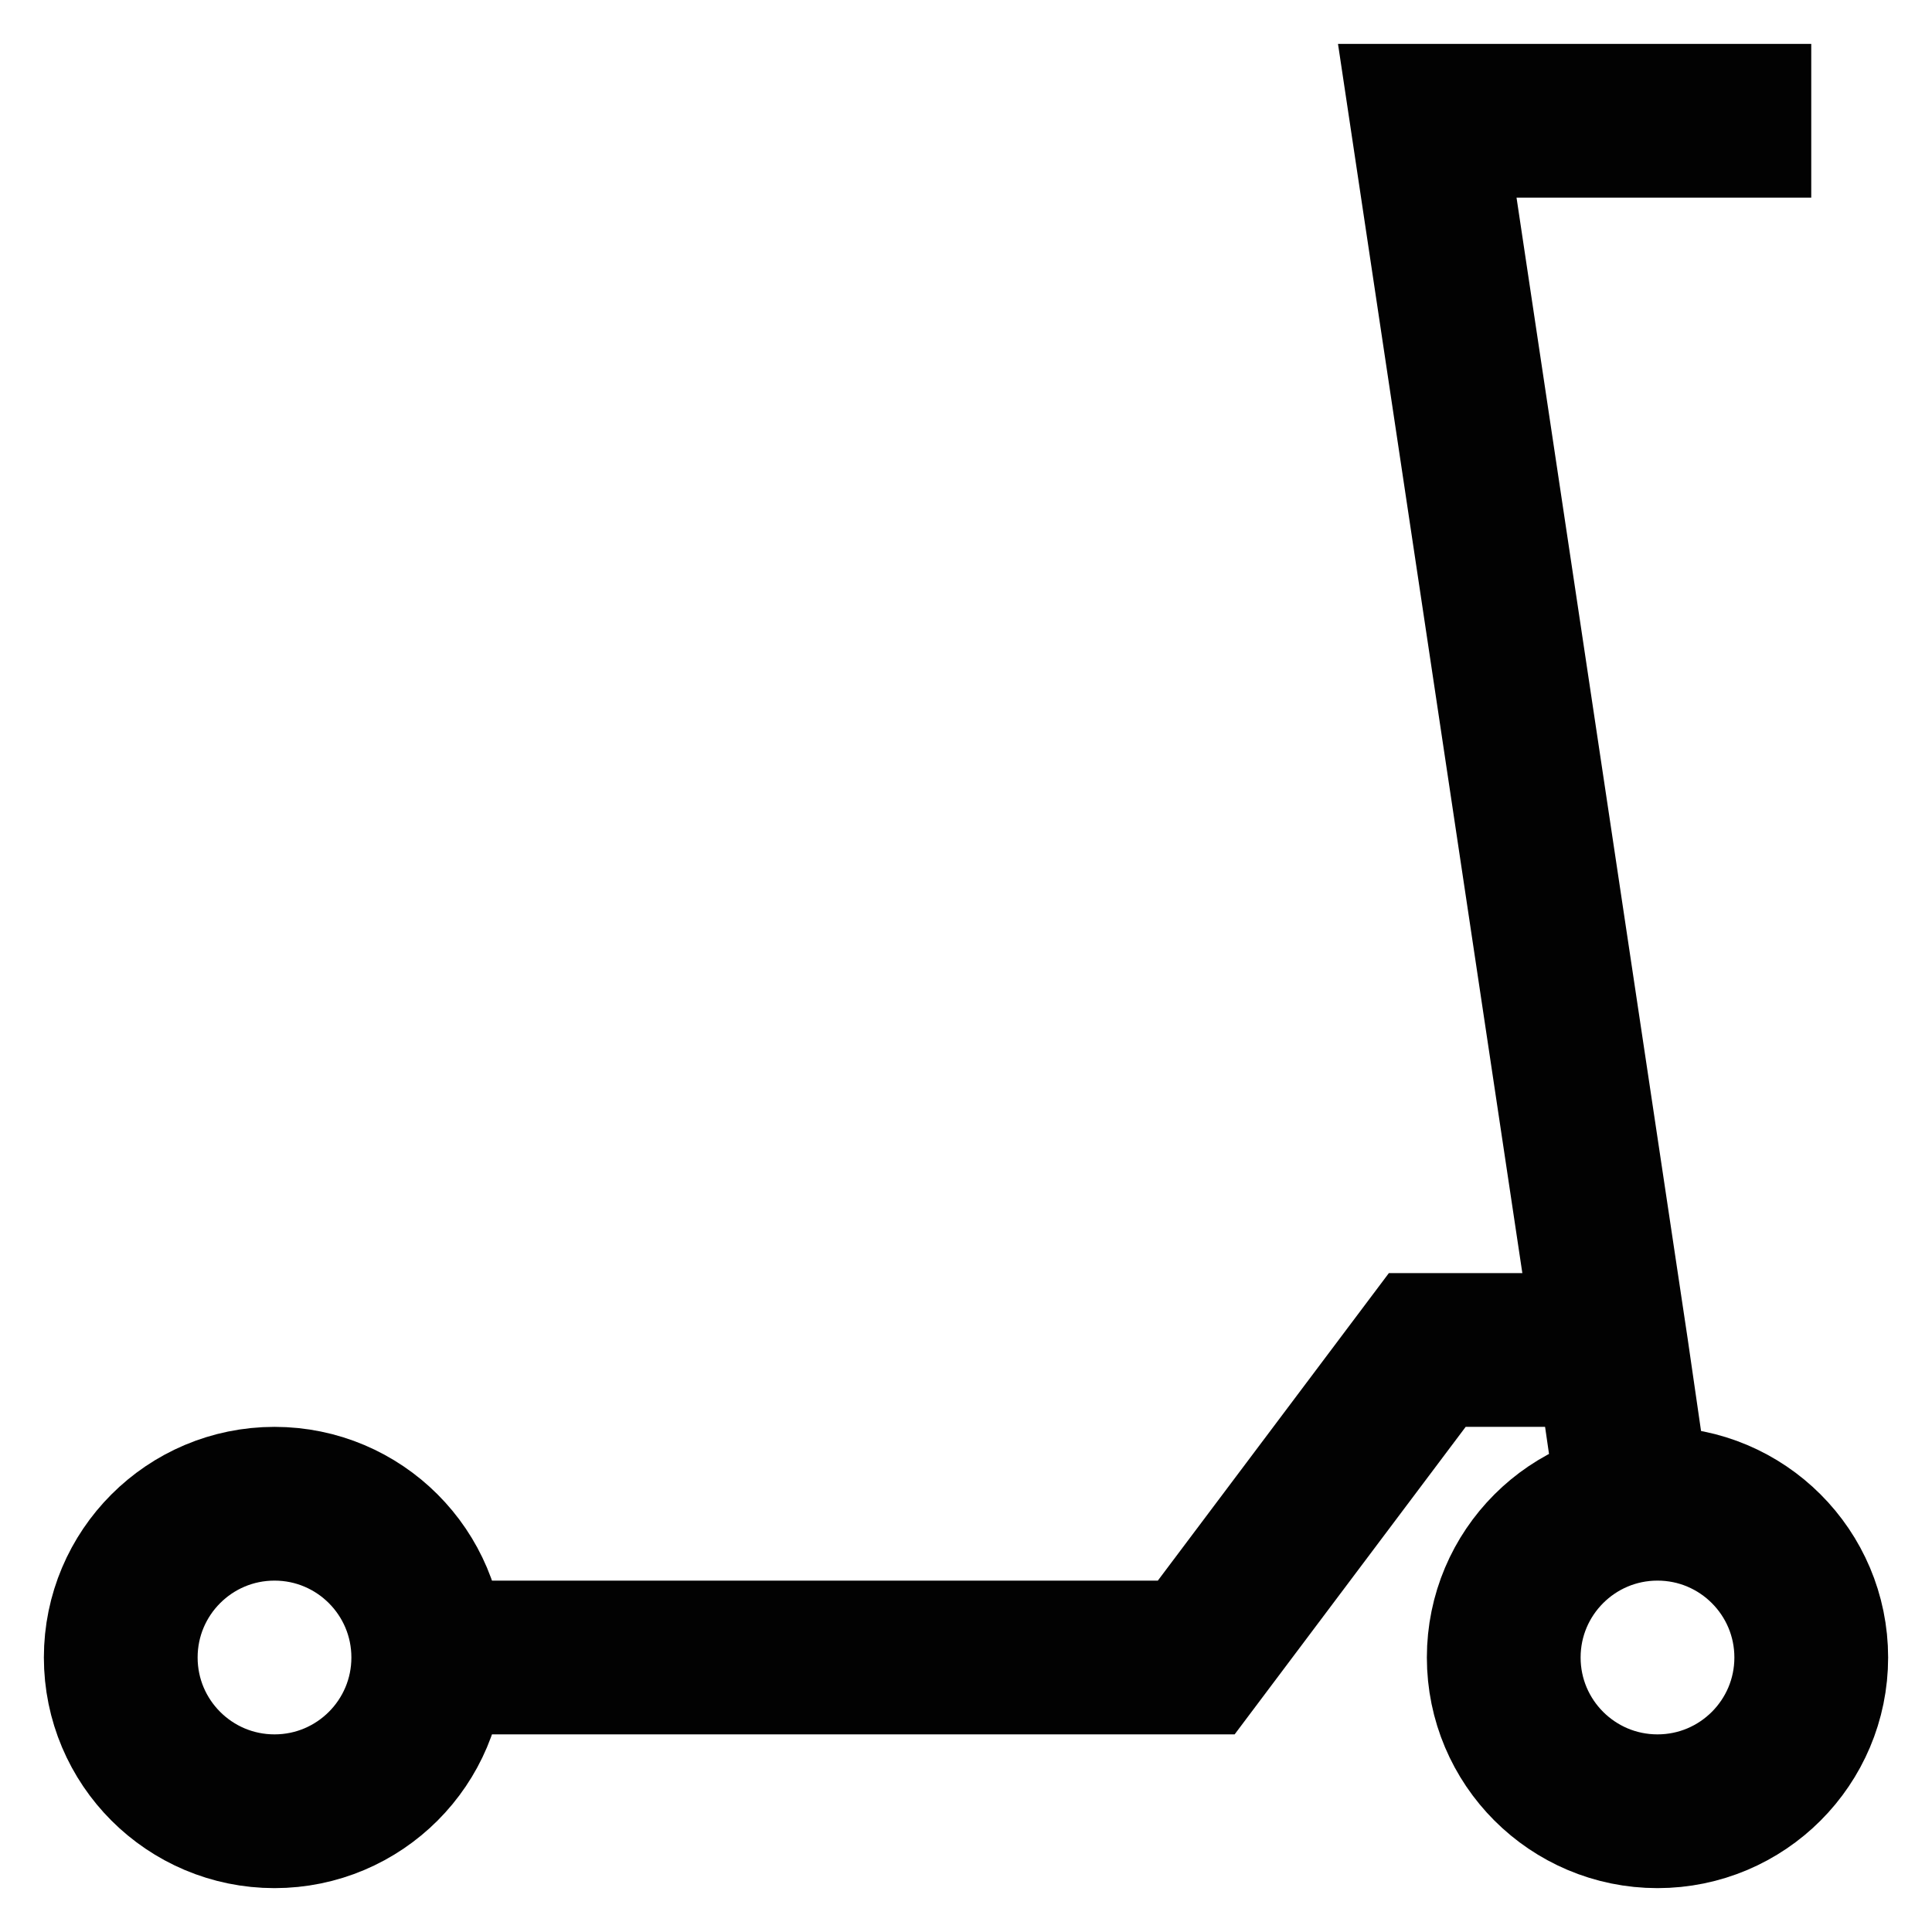
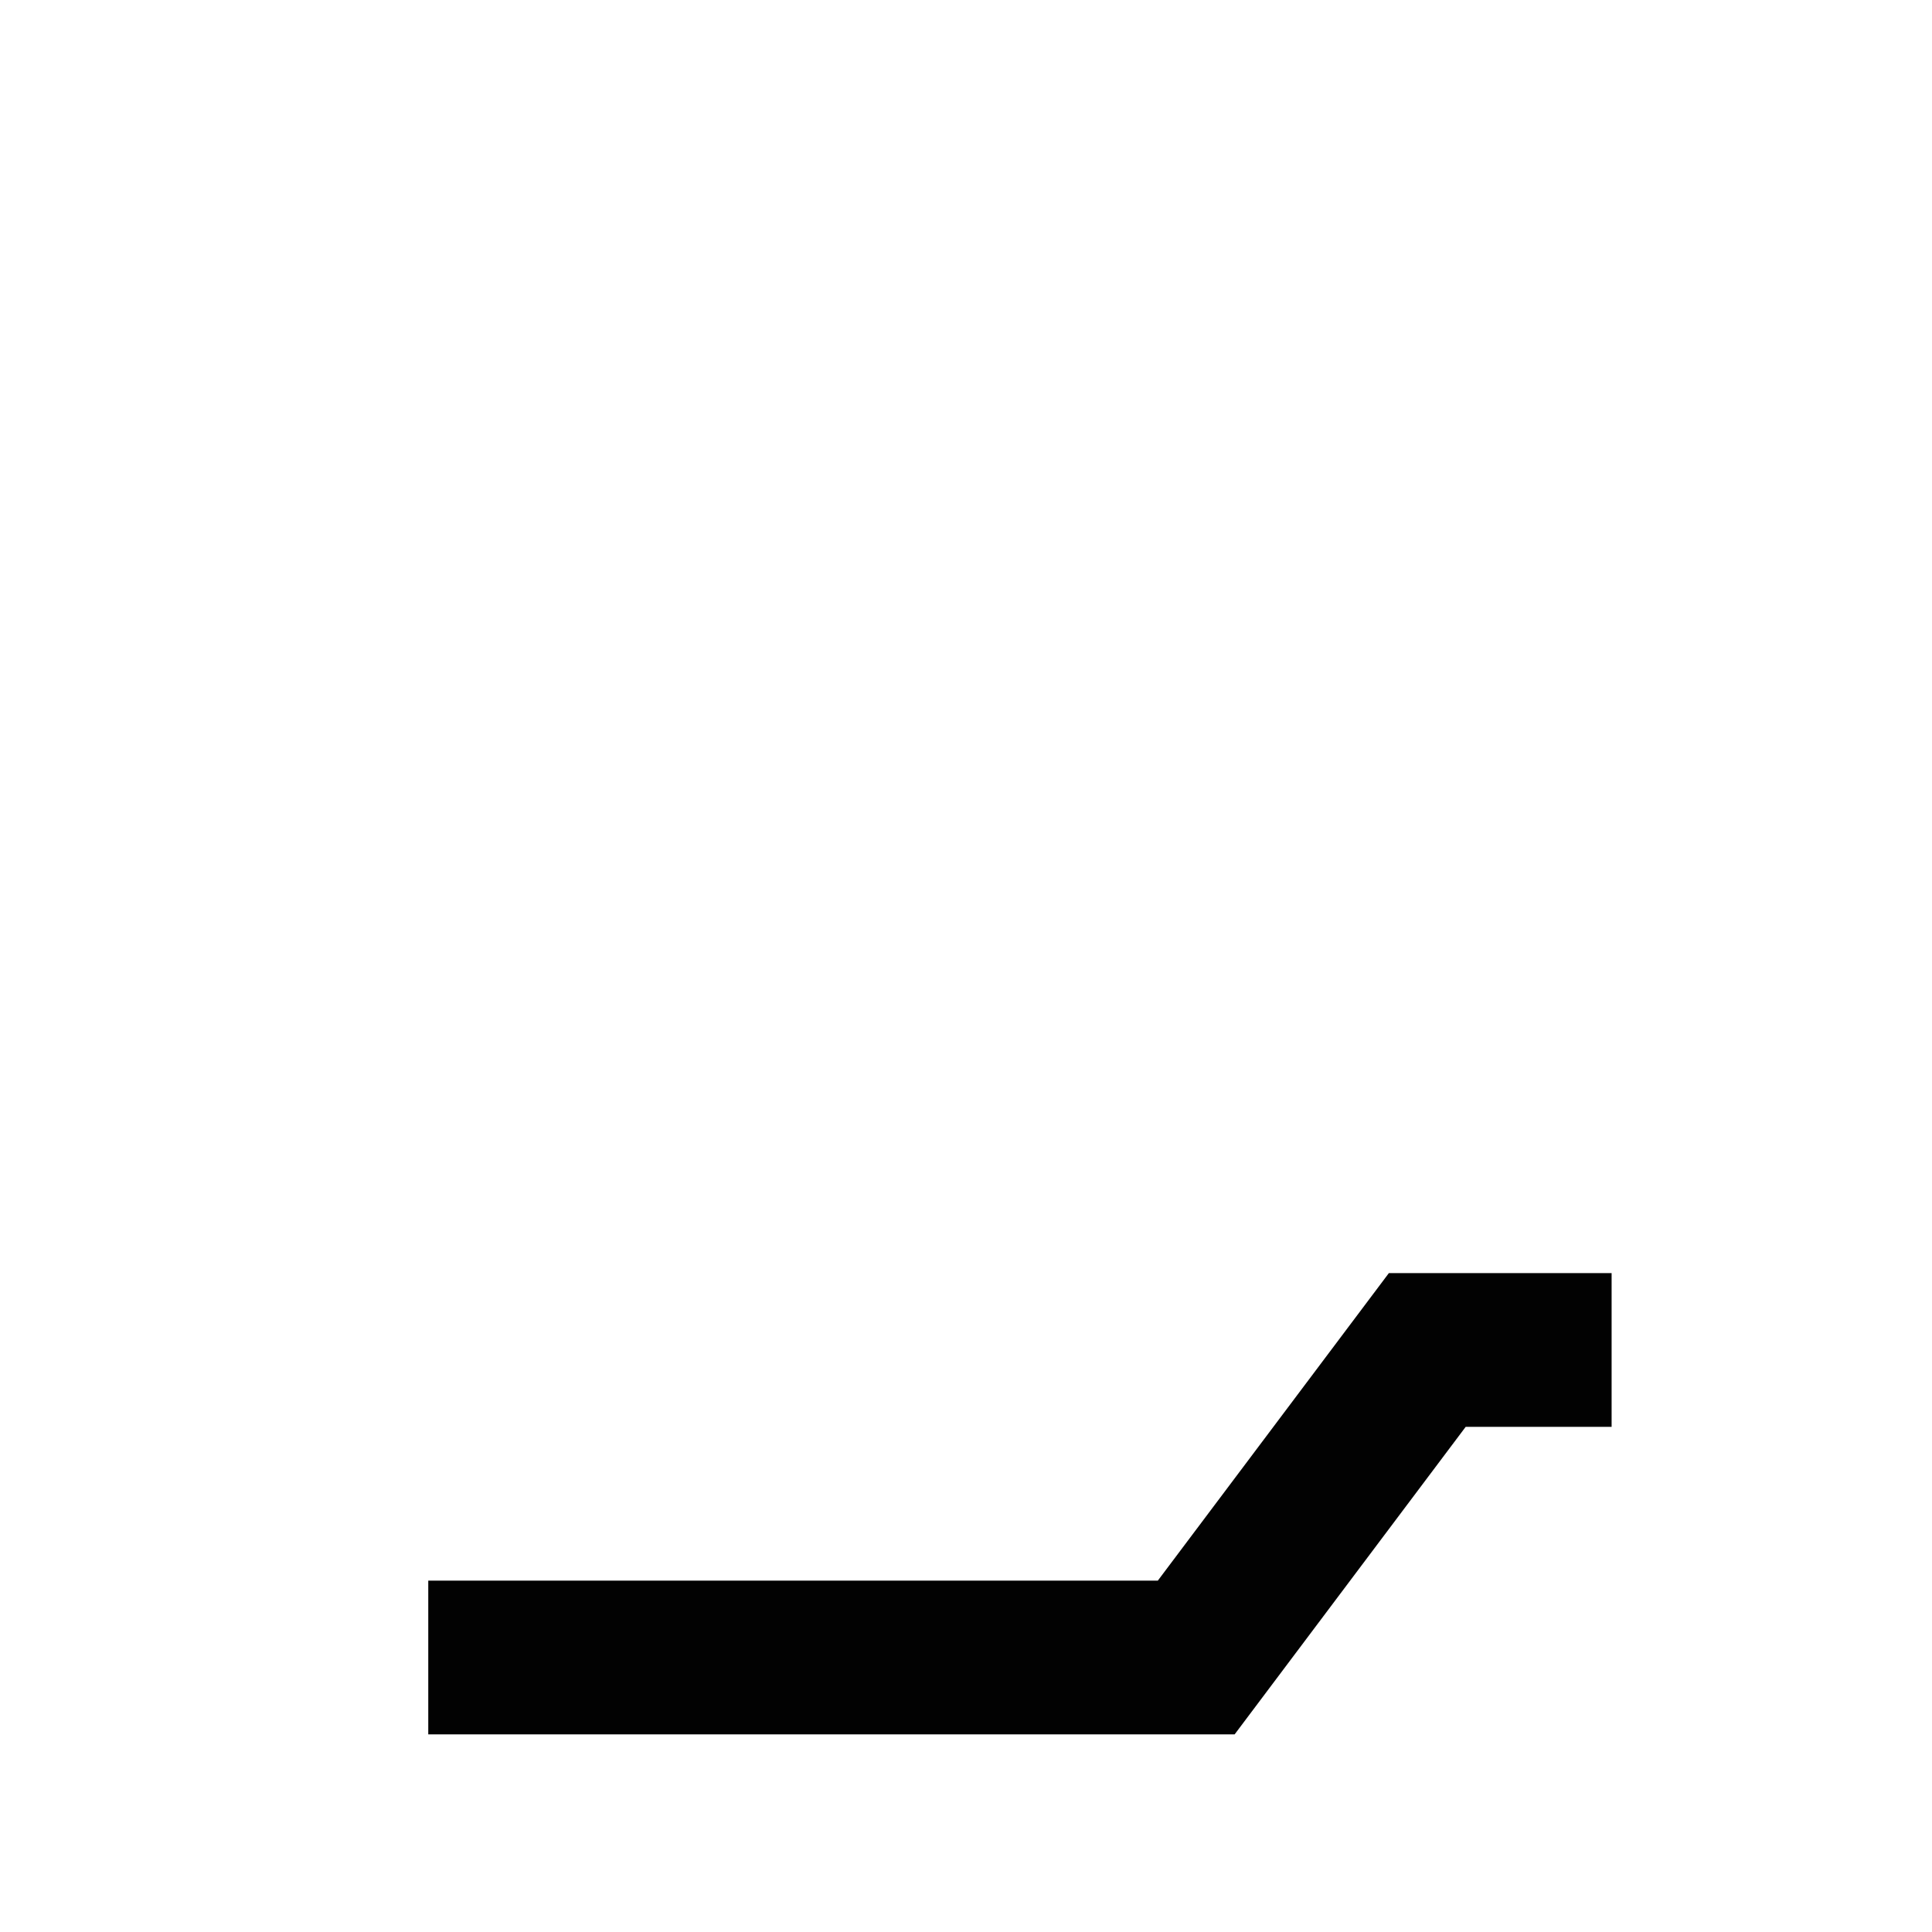
<svg xmlns="http://www.w3.org/2000/svg" width="800px" height="800px" viewBox="0 0 24 24" id="Layer_1" data-name="Layer 1">
  <defs>
    <style>.cls-1{fill:none;stroke:#020202;stroke-miterlimit:10;stroke-width:1.91px;}</style>
  </defs>
-   <circle class="cls-1" cx="3.41" cy="20.59" r="1.91" />
-   <circle class="cls-1" cx="20.59" cy="20.59" r="1.91" />
-   <polyline class="cls-1" points="22.5 1.5 17.73 1.5 20.02 16.77 20.3 18.7" />
  <polyline class="cls-1" points="5.32 20.59 14.86 20.59 17.73 16.77 20.02 16.77" />
</svg>